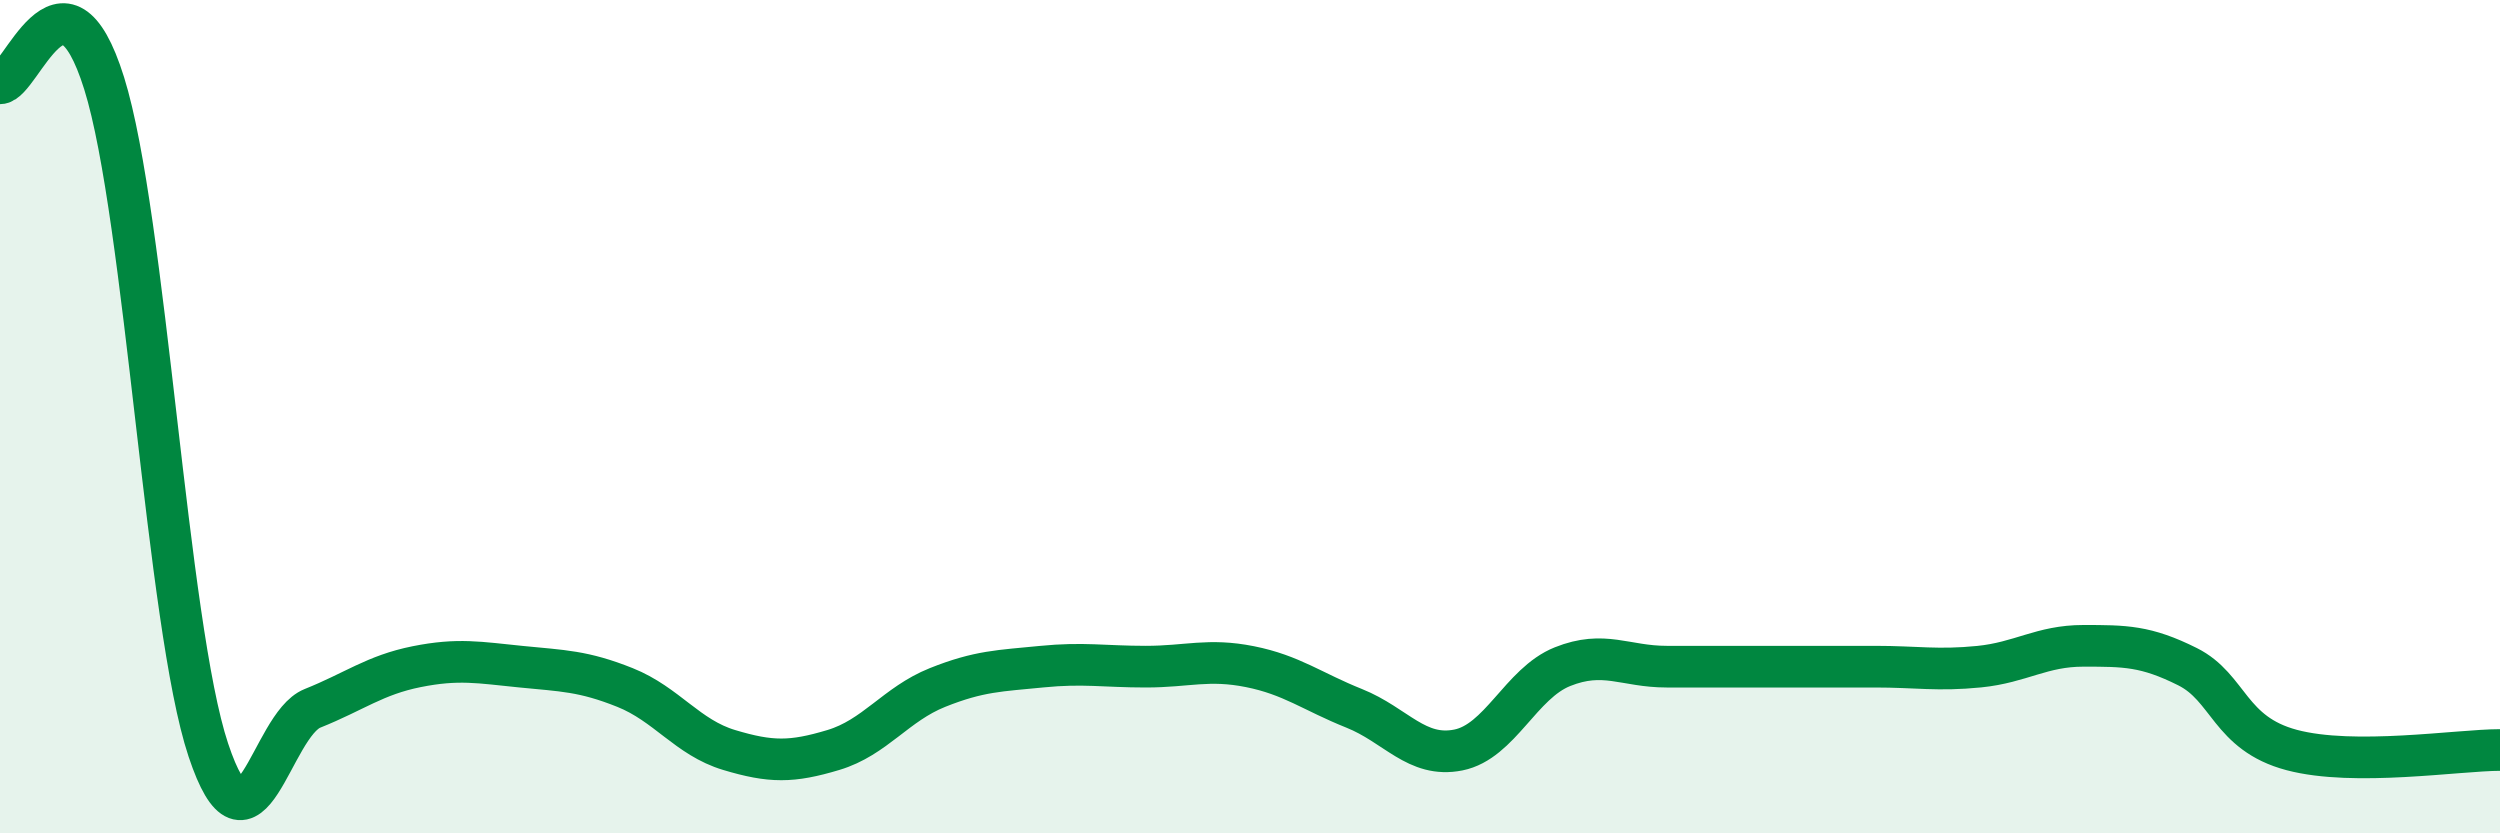
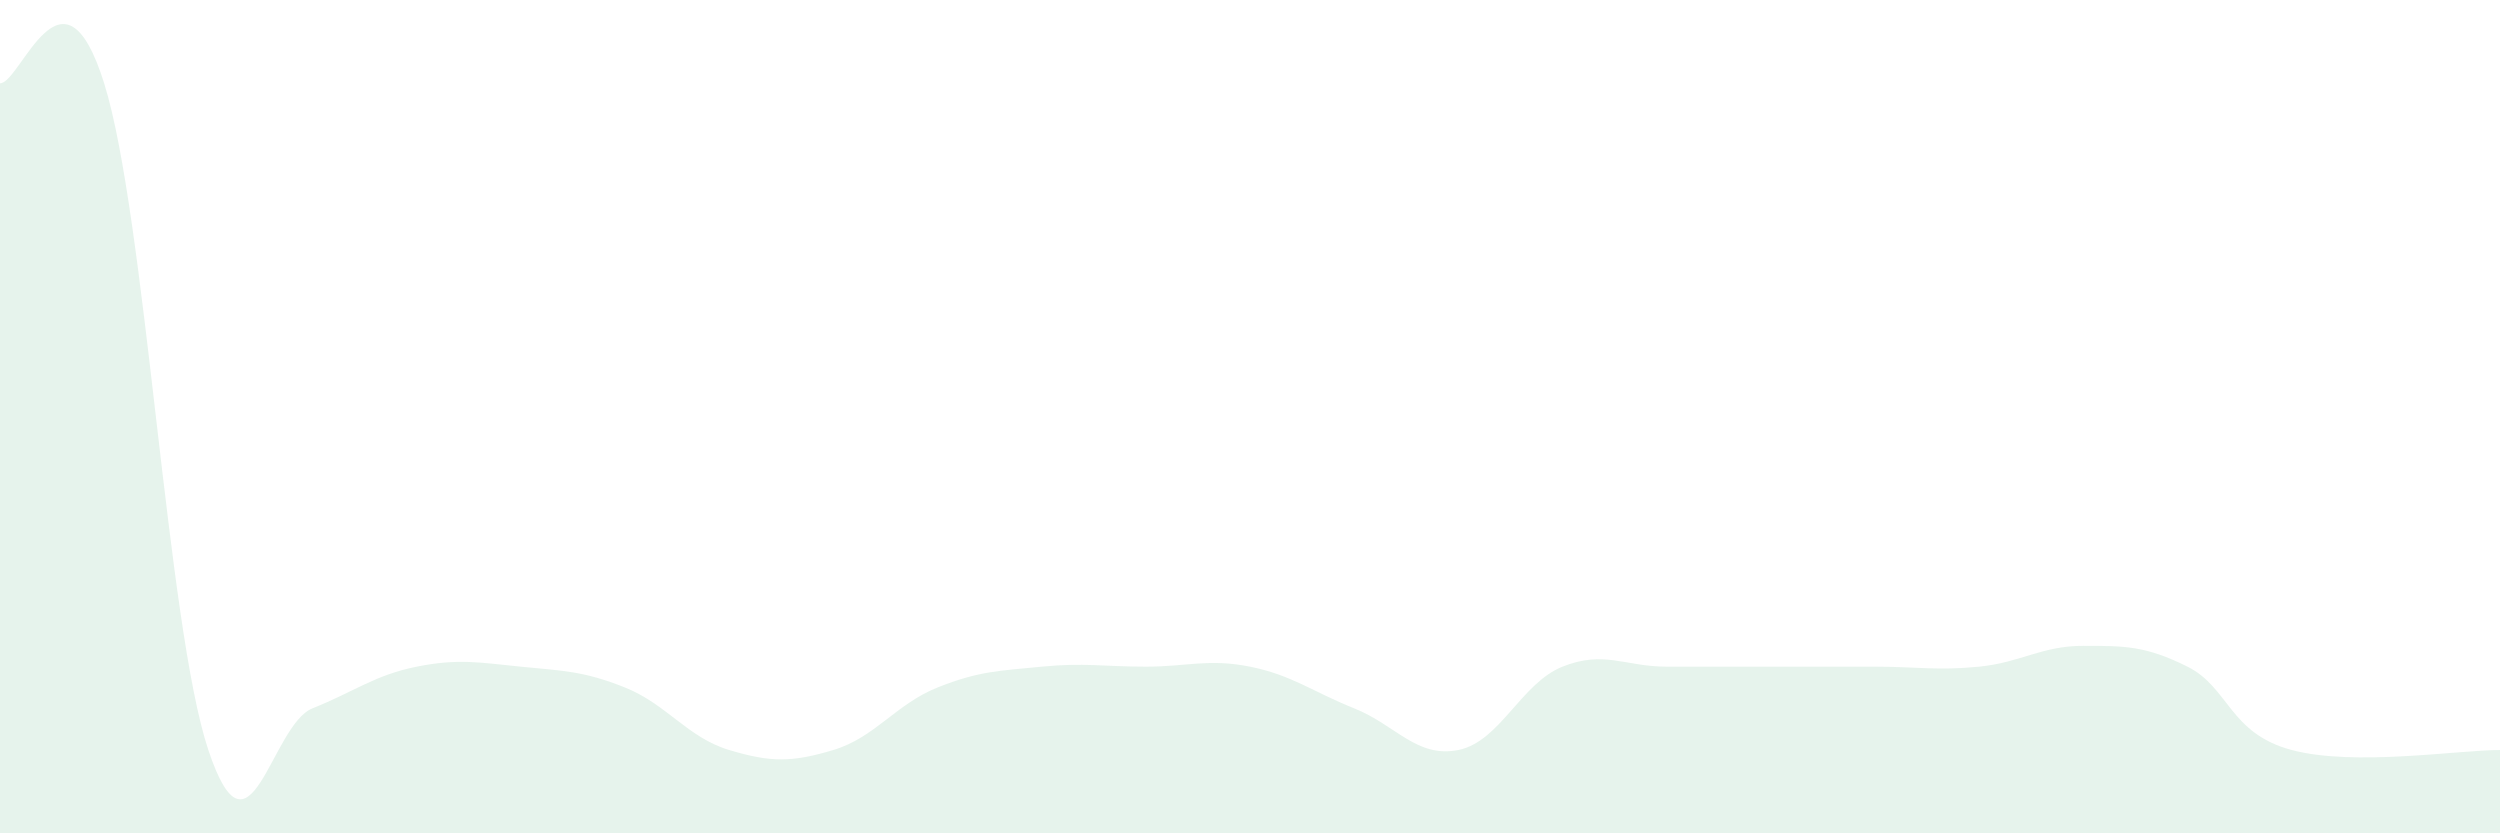
<svg xmlns="http://www.w3.org/2000/svg" width="60" height="20" viewBox="0 0 60 20">
  <path d="M 0,2 C 0.5,2 1.5,-1.2 2.5,2 C 3.5,5.2 4,15 5,18 C 6,21 6.5,17.4 7.5,17 C 8.5,16.6 9,16.2 10,16 C 11,15.8 11.5,15.9 12.5,16 C 13.5,16.1 14,16.1 15,16.5 C 16,16.9 16.5,17.7 17.5,18 C 18.5,18.3 19,18.3 20,18 C 21,17.7 21.5,16.9 22.5,16.5 C 23.5,16.1 24,16.1 25,16 C 26,15.9 26.5,16 27.5,16 C 28.5,16 29,15.8 30,16 C 31,16.2 31.5,16.6 32.5,17 C 33.5,17.4 34,18.2 35,18 C 36,17.8 36.5,16.4 37.5,16 C 38.5,15.6 39,16 40,16 C 41,16 41.5,16 42.5,16 C 43.5,16 44,16 45,16 C 46,16 46.5,16.1 47.5,16 C 48.5,15.9 49,15.5 50,15.5 C 51,15.5 51.5,15.5 52.5,16 C 53.5,16.5 53.5,17.6 55,18 C 56.5,18.4 59,18 60,18L60 20L0 20Z" fill="#008740" opacity="0.1" stroke-linecap="round" stroke-linejoin="round" />
-   <path d="M 0,2 C 0.5,2 1.5,-1.2 2.5,2 C 3.5,5.2 4,15 5,18 C 6,21 6.5,17.4 7.5,17 C 8.5,16.6 9,16.2 10,16 C 11,15.8 11.5,15.9 12.5,16 C 13.5,16.1 14,16.1 15,16.5 C 16,16.9 16.5,17.7 17.5,18 C 18.5,18.3 19,18.3 20,18 C 21,17.7 21.5,16.9 22.5,16.5 C 23.5,16.1 24,16.1 25,16 C 26,15.9 26.5,16 27.5,16 C 28.5,16 29,15.8 30,16 C 31,16.2 31.5,16.6 32.5,17 C 33.5,17.4 34,18.2 35,18 C 36,17.8 36.5,16.4 37.5,16 C 38.5,15.6 39,16 40,16 C 41,16 41.5,16 42.5,16 C 43.5,16 44,16 45,16 C 46,16 46.5,16.1 47.5,16 C 48.5,15.9 49,15.5 50,15.5 C 51,15.5 51.5,15.5 52.5,16 C 53.5,16.5 53.5,17.6 55,18 C 56.5,18.4 59,18 60,18" stroke="#008740" stroke-width="1" fill="none" stroke-linecap="round" stroke-linejoin="round" />
</svg>